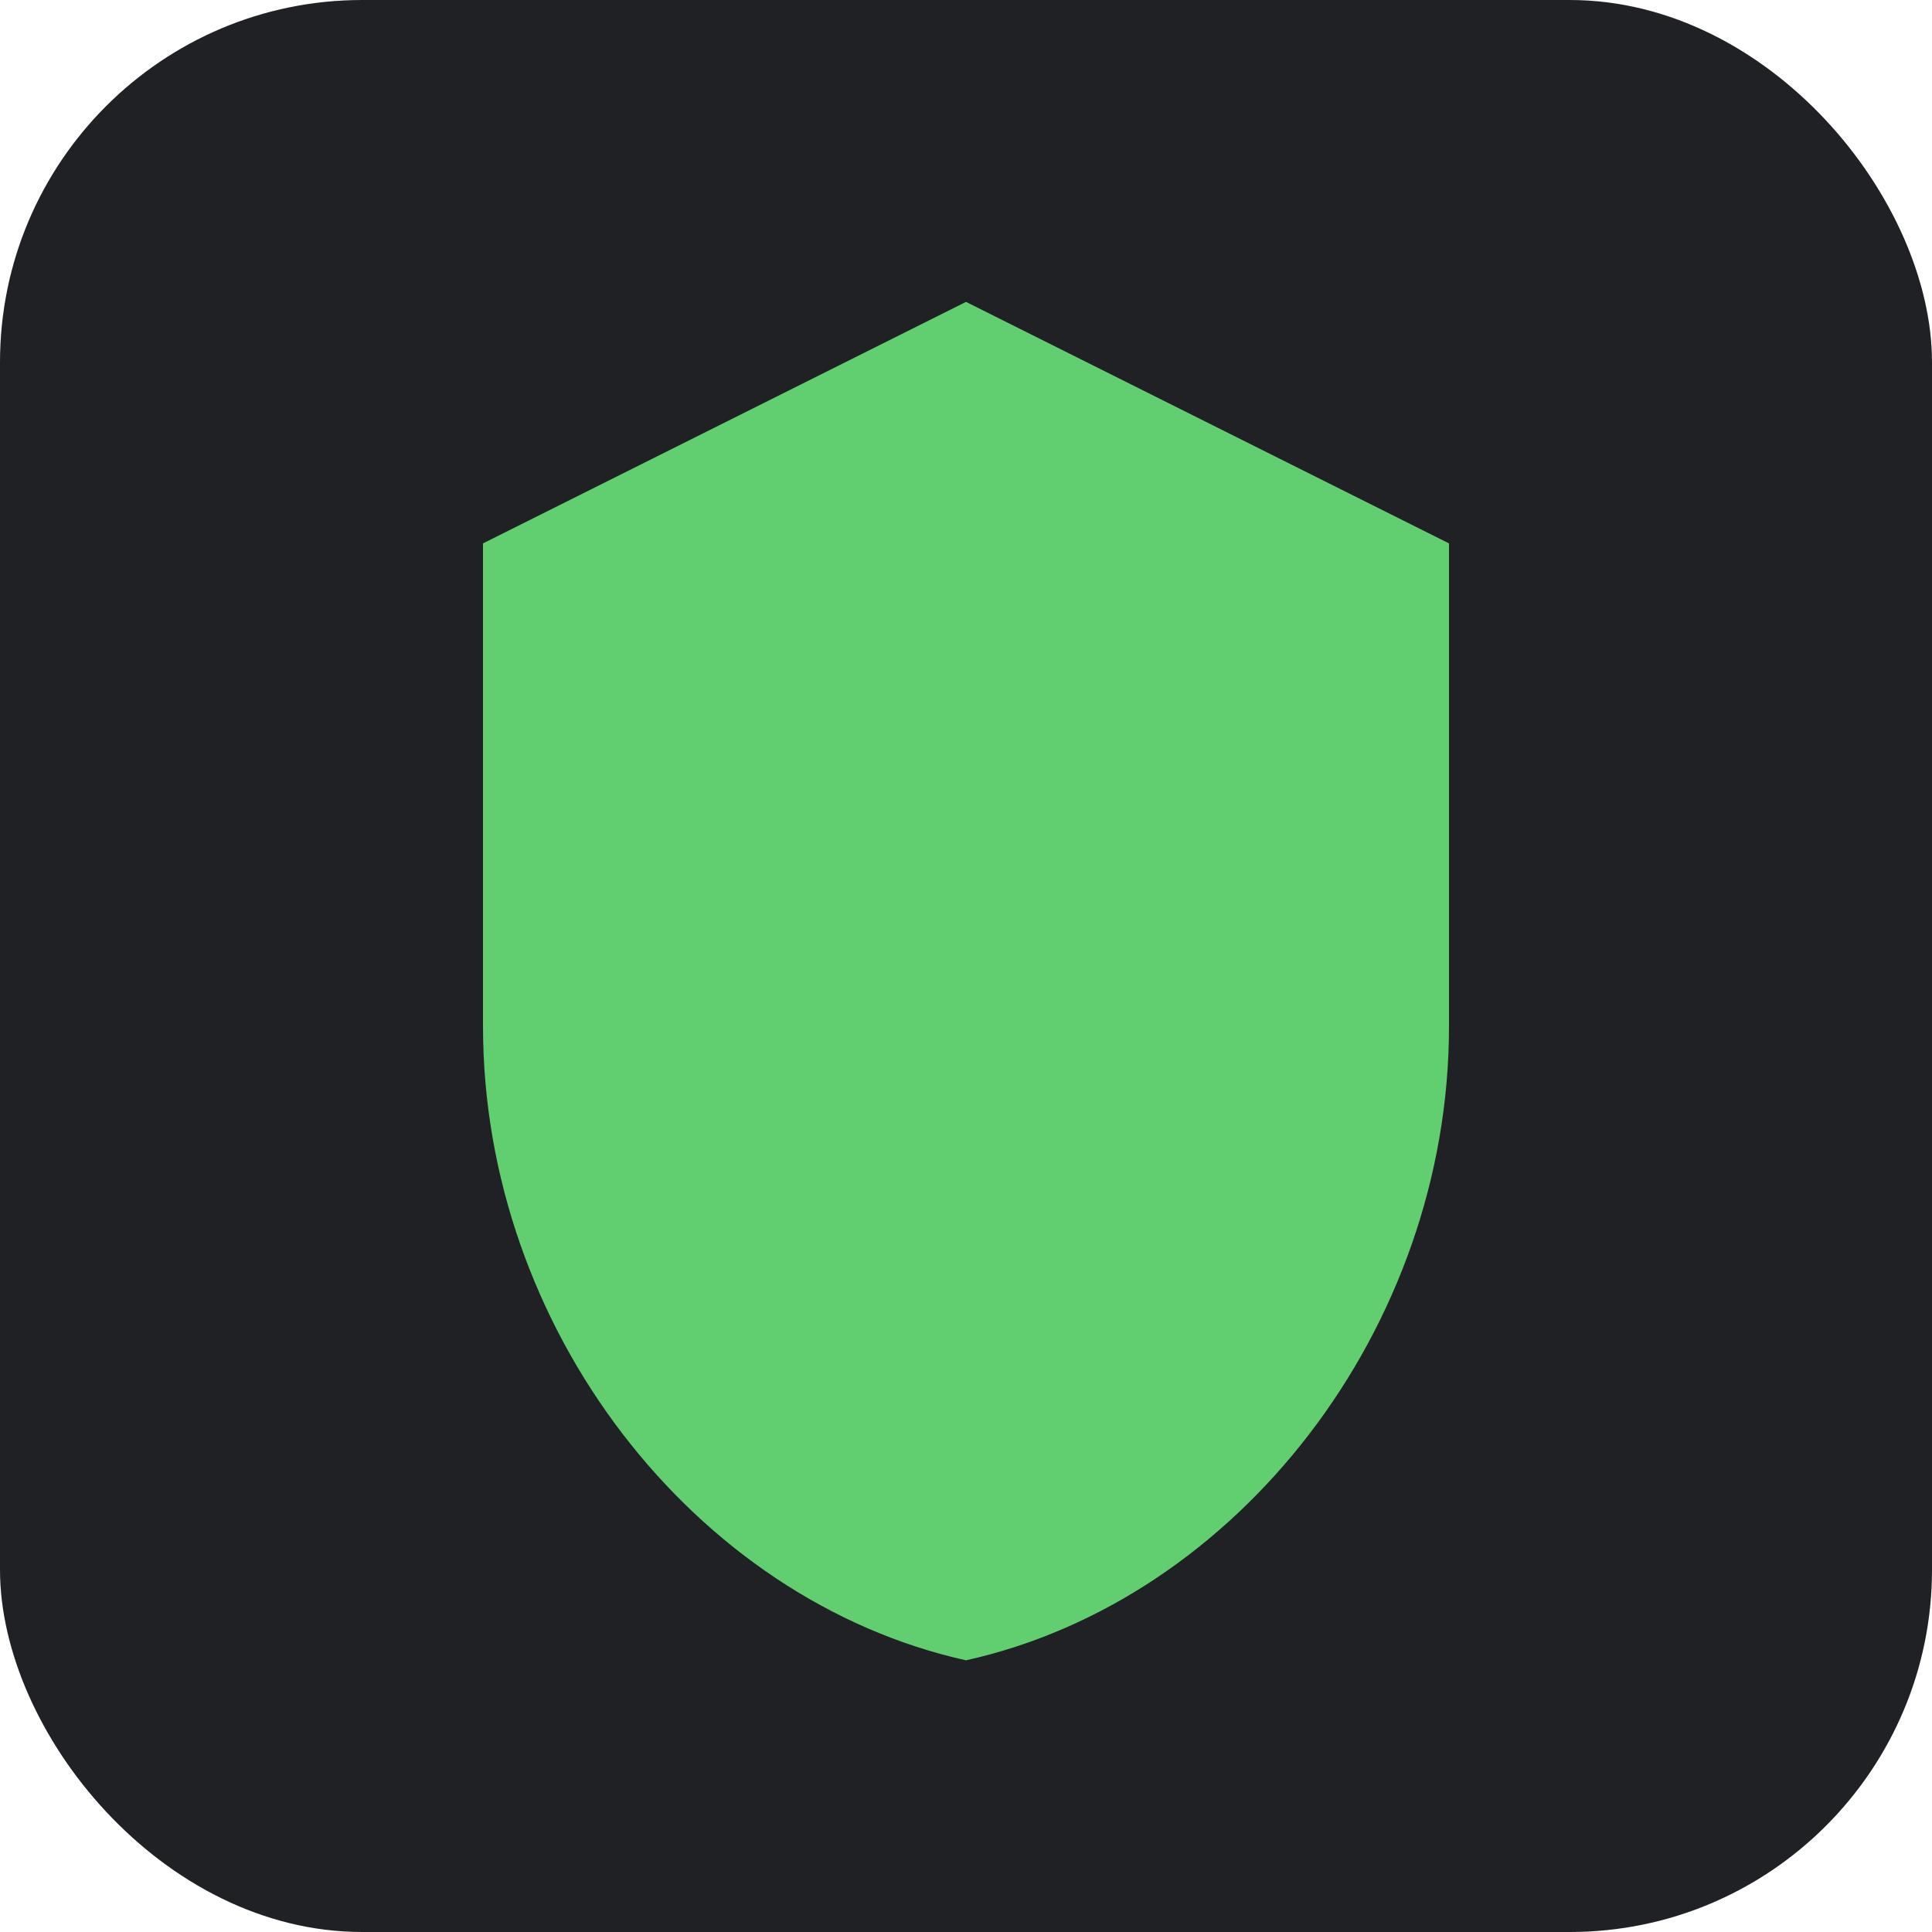
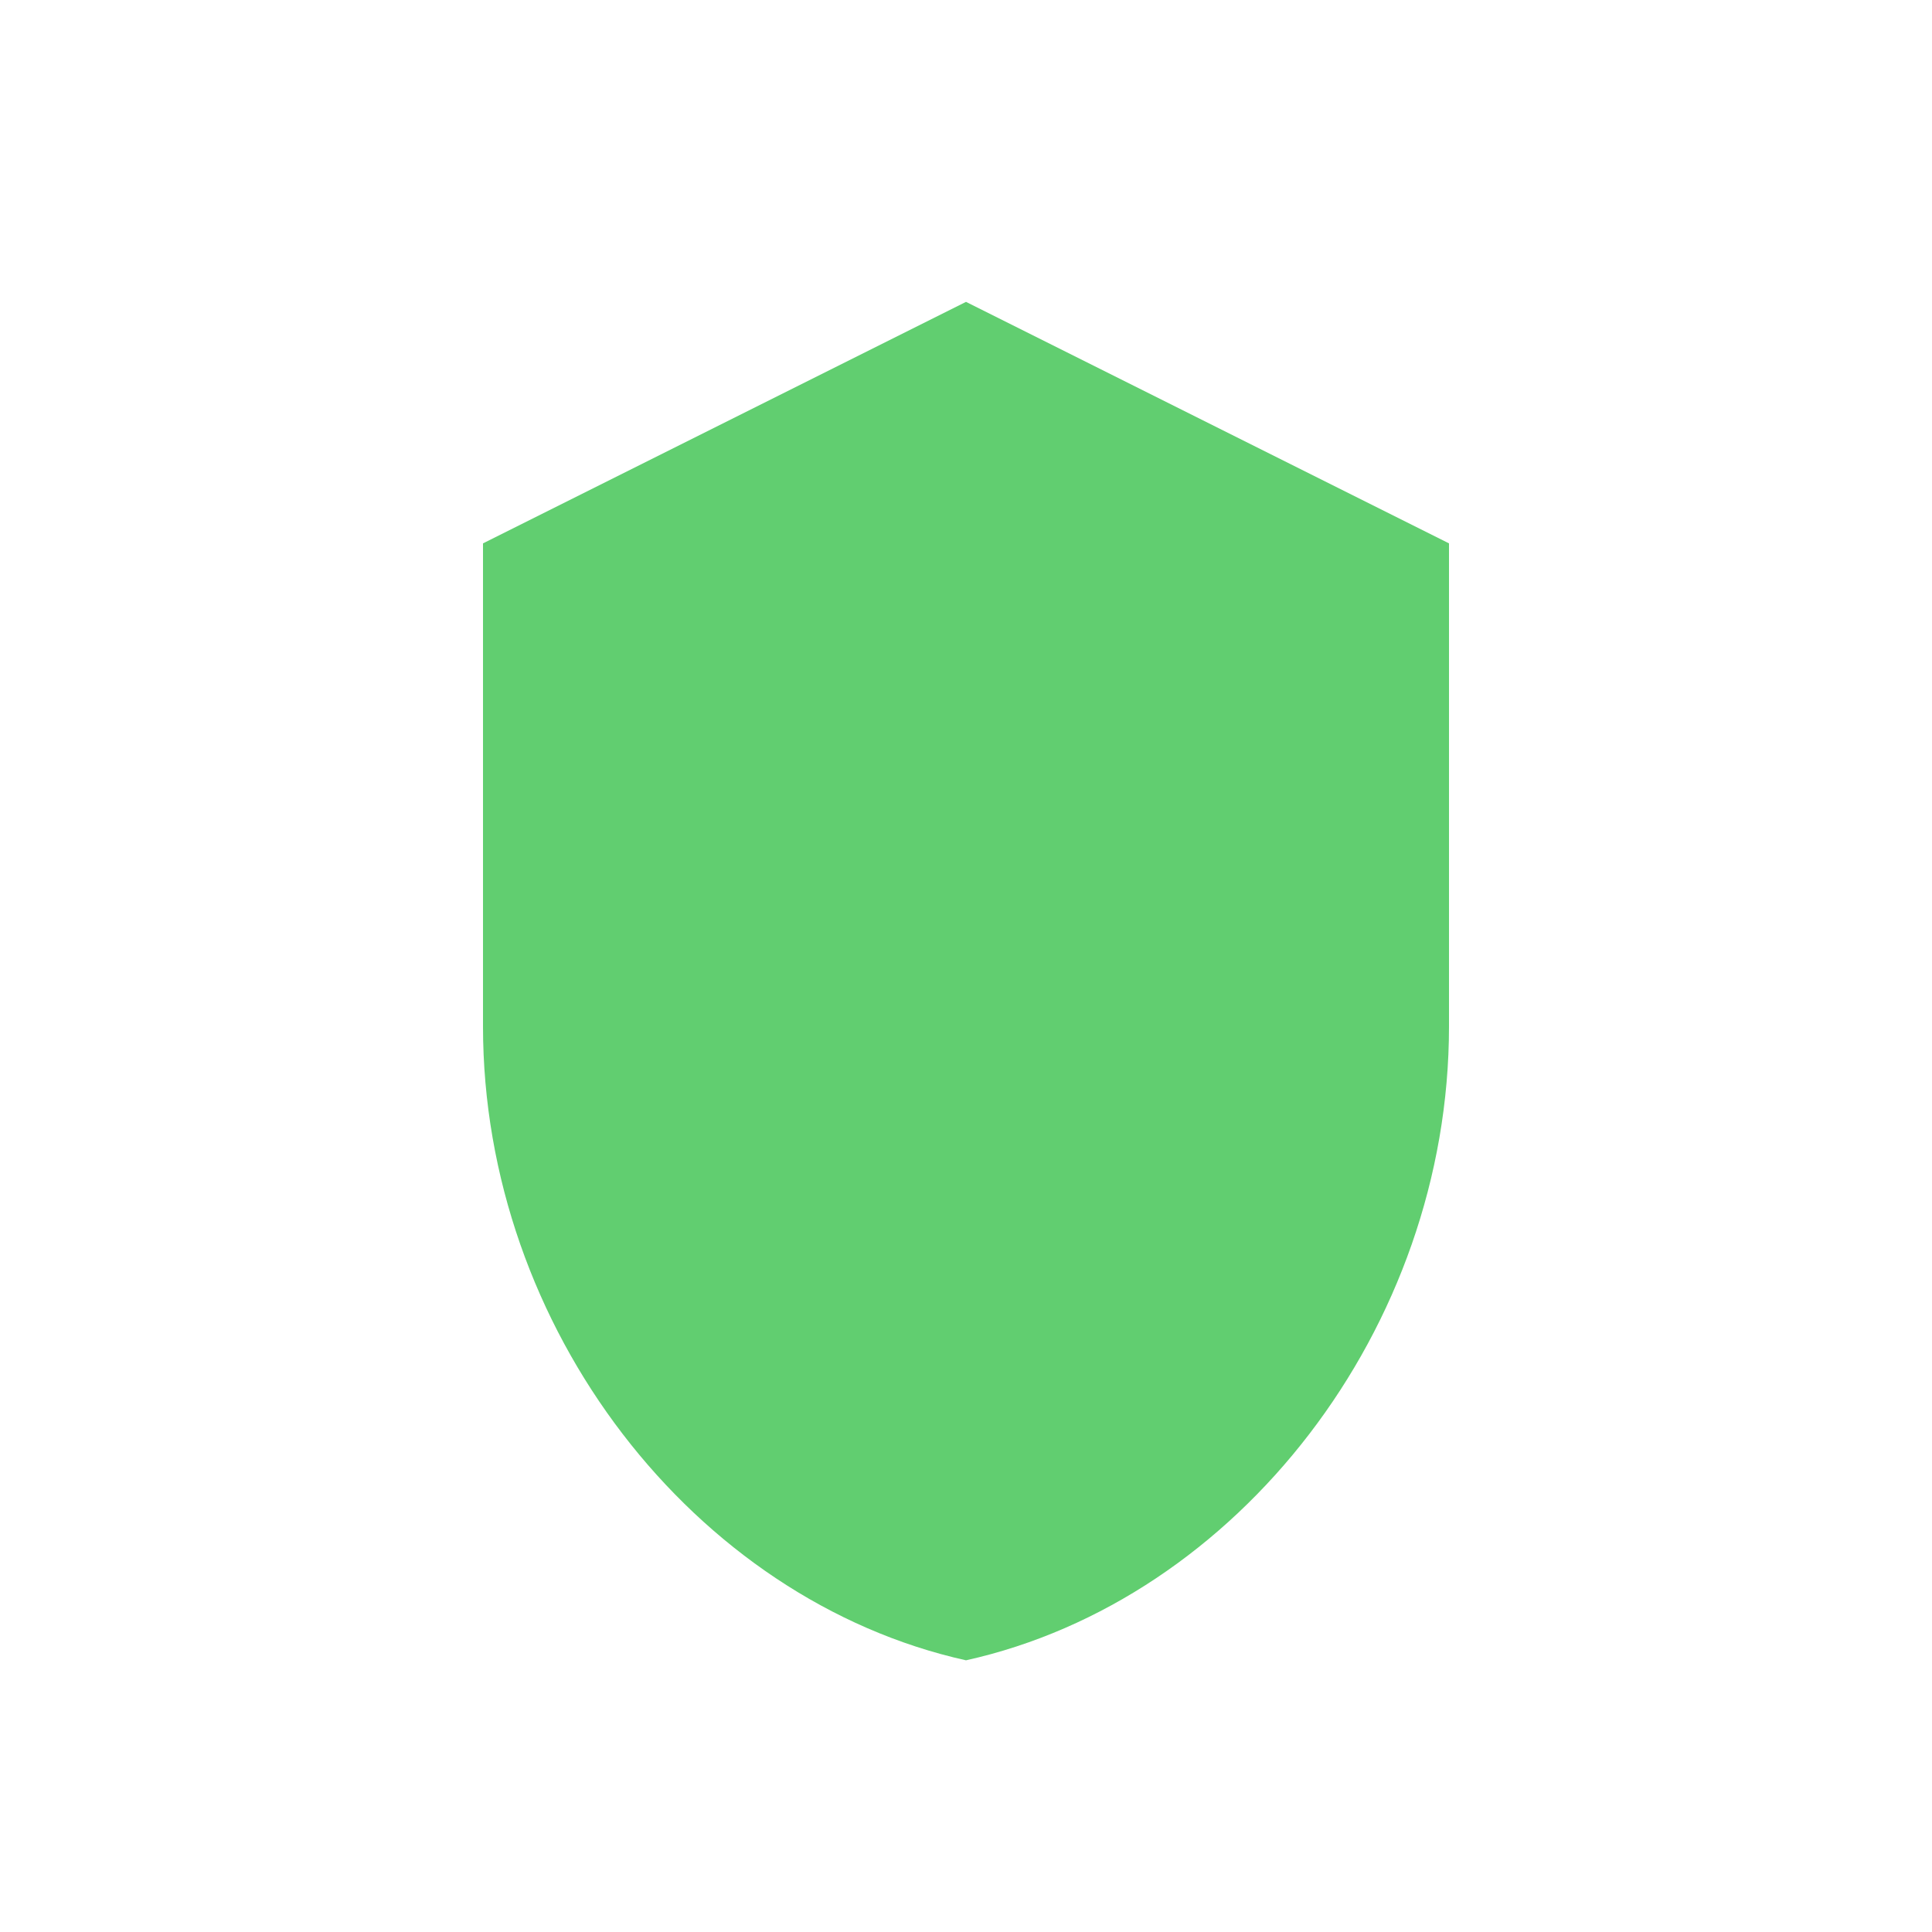
<svg xmlns="http://www.w3.org/2000/svg" viewBox="0 0 64 64">
-   <rect width="64" height="64" rx="12" fill="#202124" />
  <path d="M32 10l-16 8v16c0 10 7 19 16 21 9-2 16-11 16-21V18l-16-8z" fill="#61CE70" />
</svg>